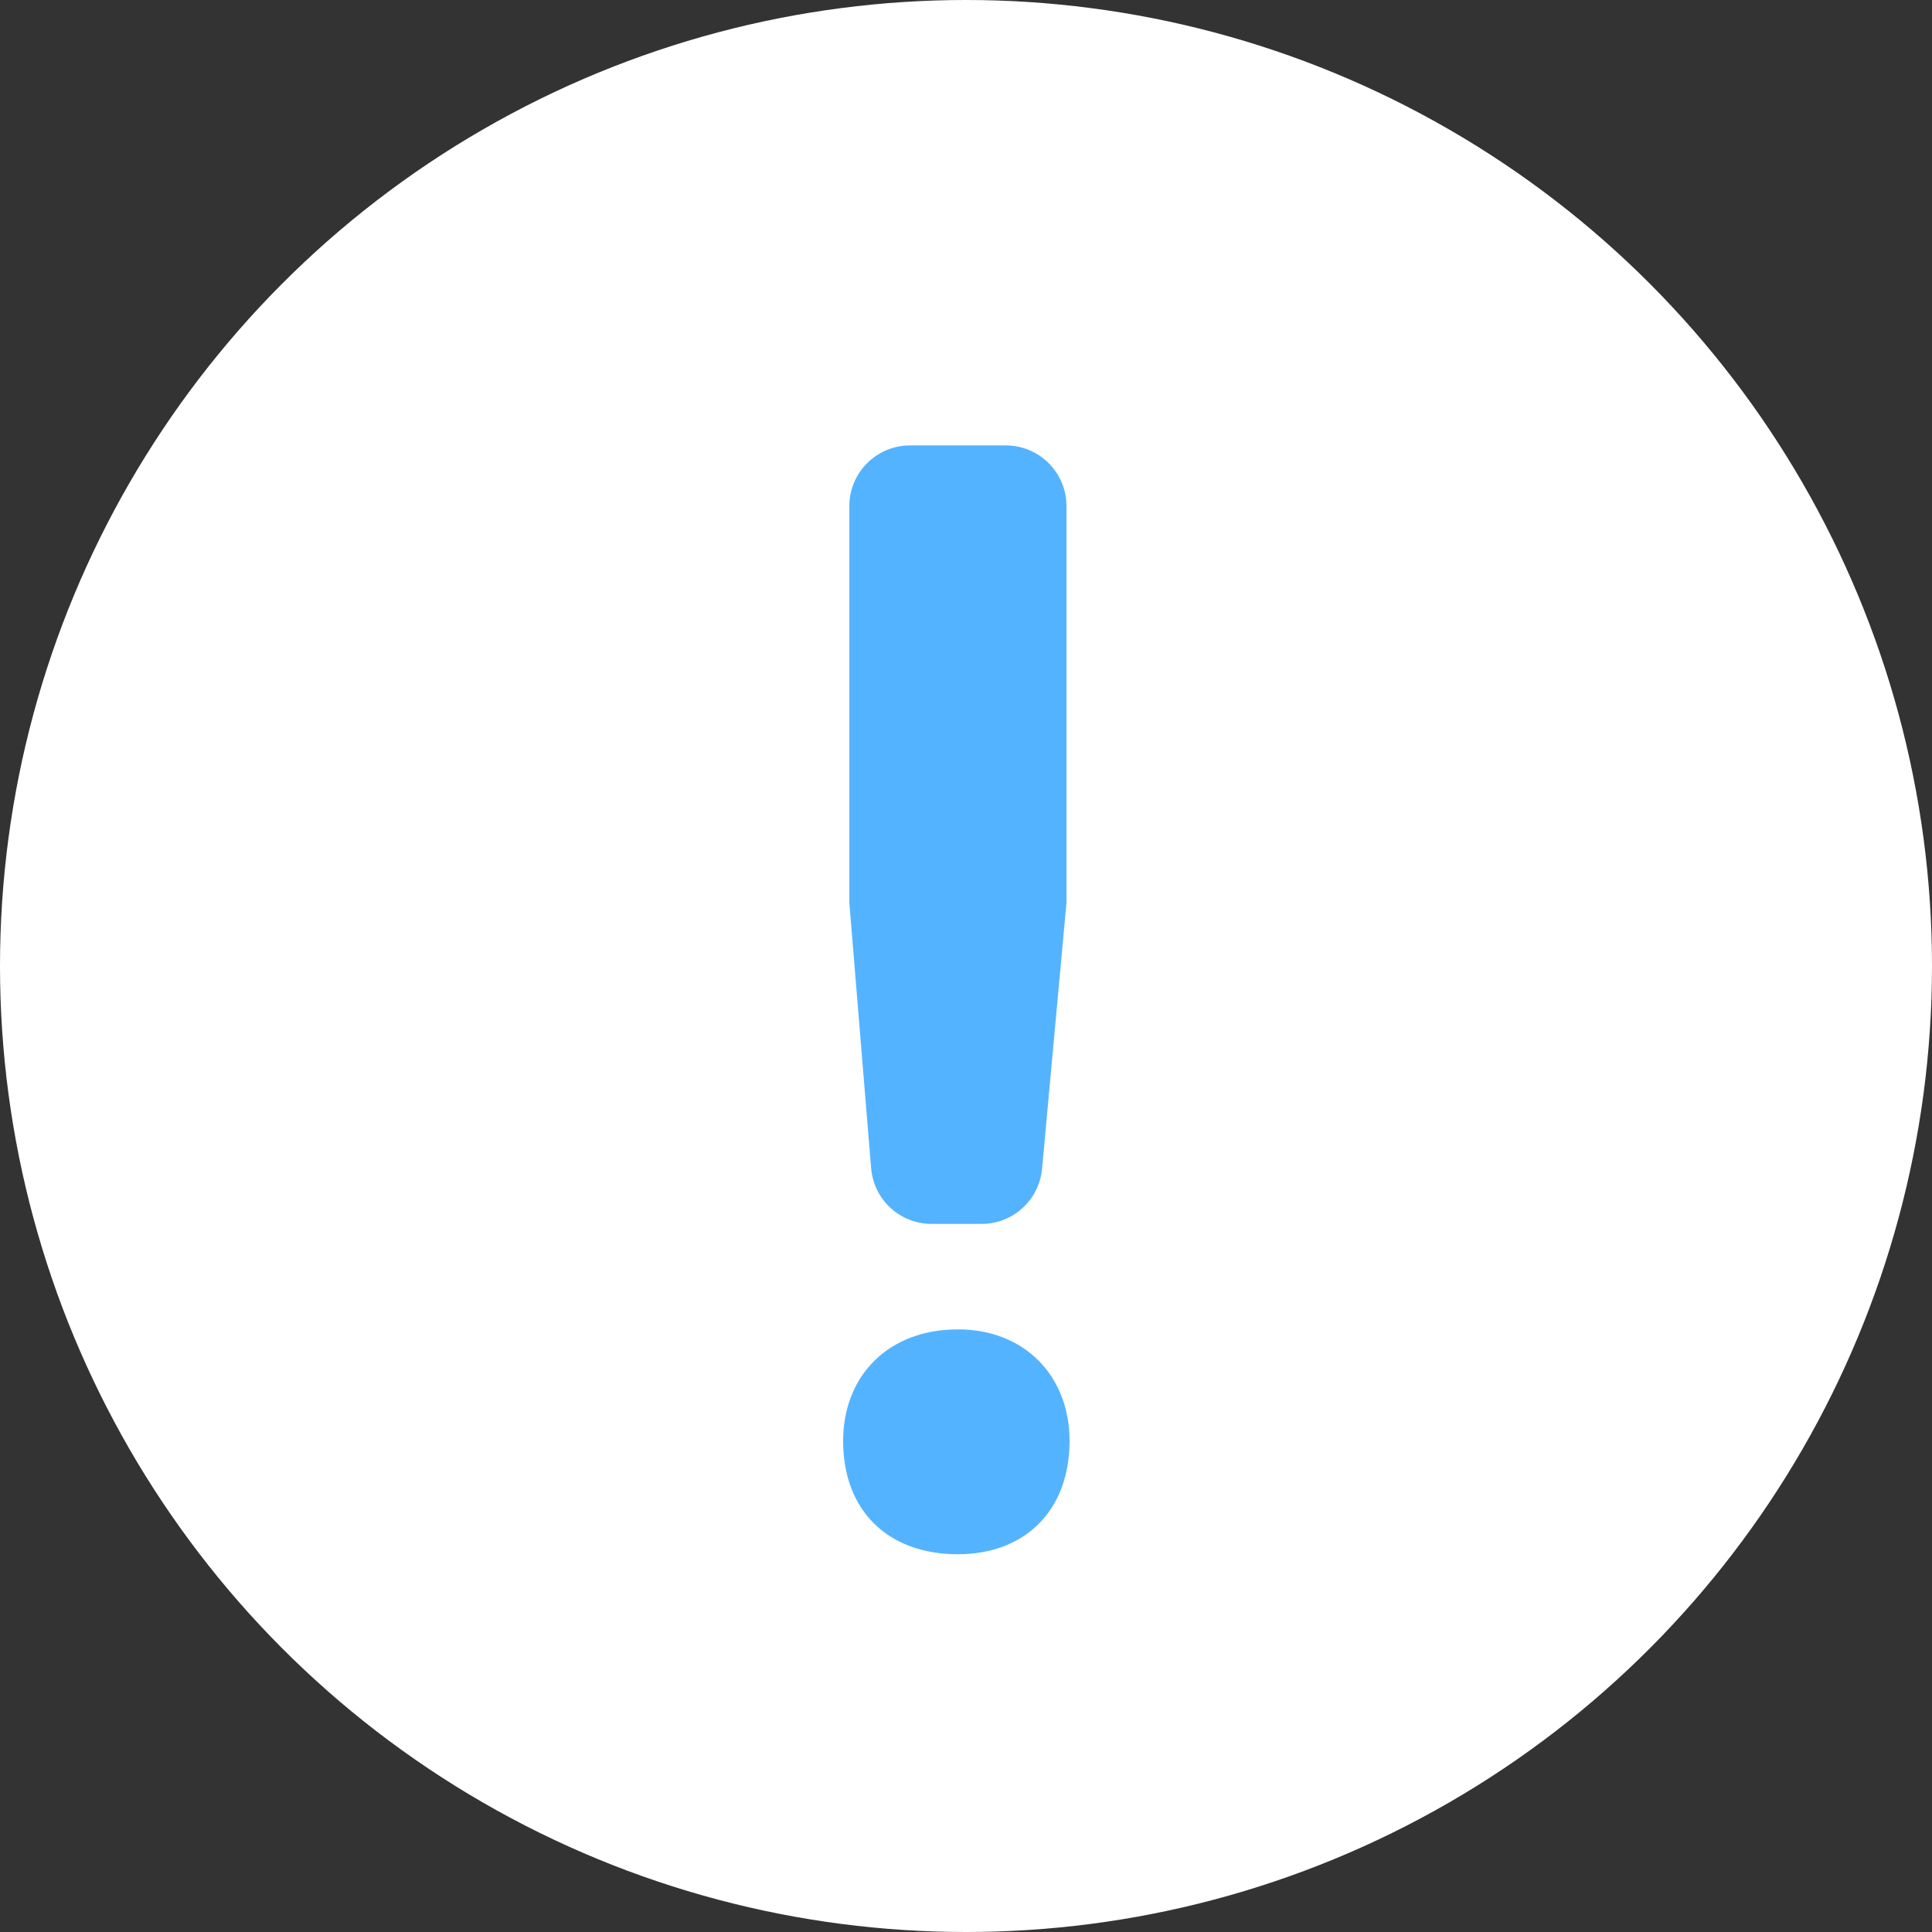
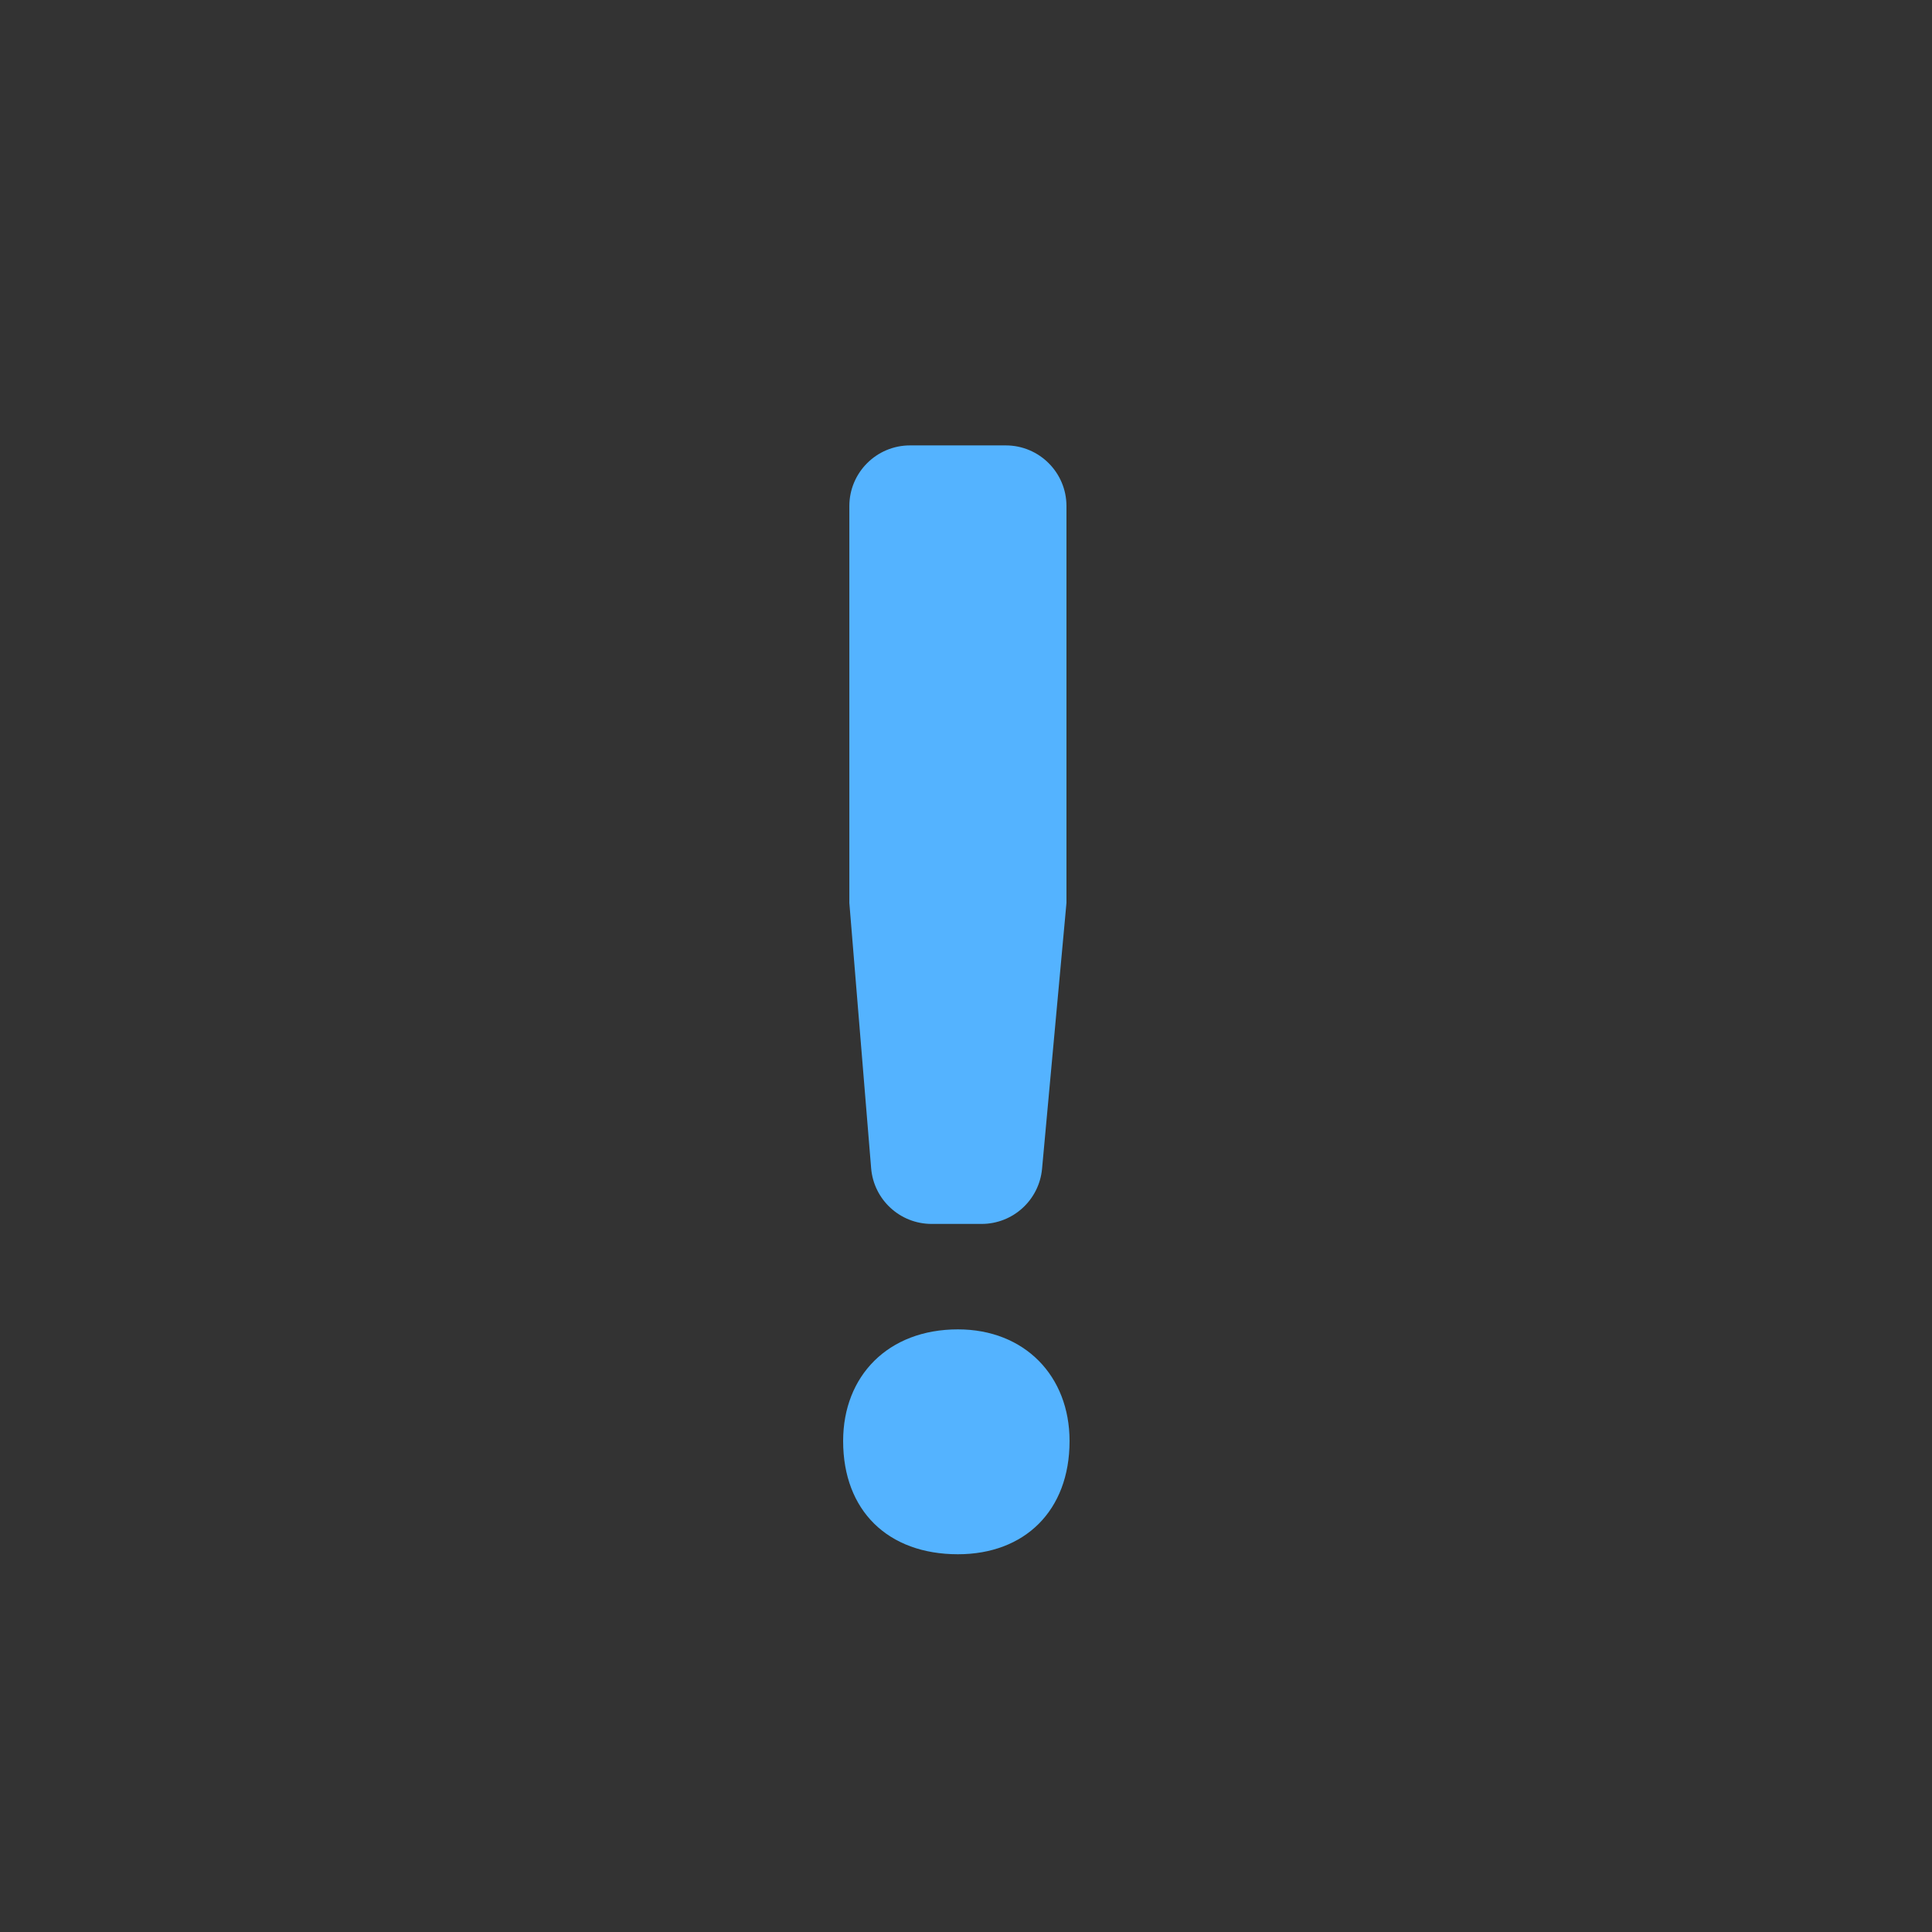
<svg xmlns="http://www.w3.org/2000/svg" width="126" height="126" viewBox="0 0 126 126" fill="none">
  <rect x="0" y="0" width="126" height="126" fill="#333333" stroke="none" />
-   <circle cx="63" cy="63" r="63" fill="white" />
  <path d="M69.552 58.885L67.96 76.224C67.773 78.261 66.064 79.821 64.018 79.821H60.758C58.697 79.821 56.981 78.24 56.813 76.186L55.392 58.885V33.006C55.392 30.82 57.164 29.048 59.35 29.048H65.593C67.779 29.048 69.552 30.82 69.552 33.006V58.885ZM54.987 93.98C54.987 89.733 57.92 86.698 62.472 86.698C66.821 86.698 69.754 89.733 69.754 93.98C69.754 98.532 66.821 101.364 62.472 101.364C57.92 101.364 54.987 98.532 54.987 93.98Z" fill="#54B3FF" />
</svg>